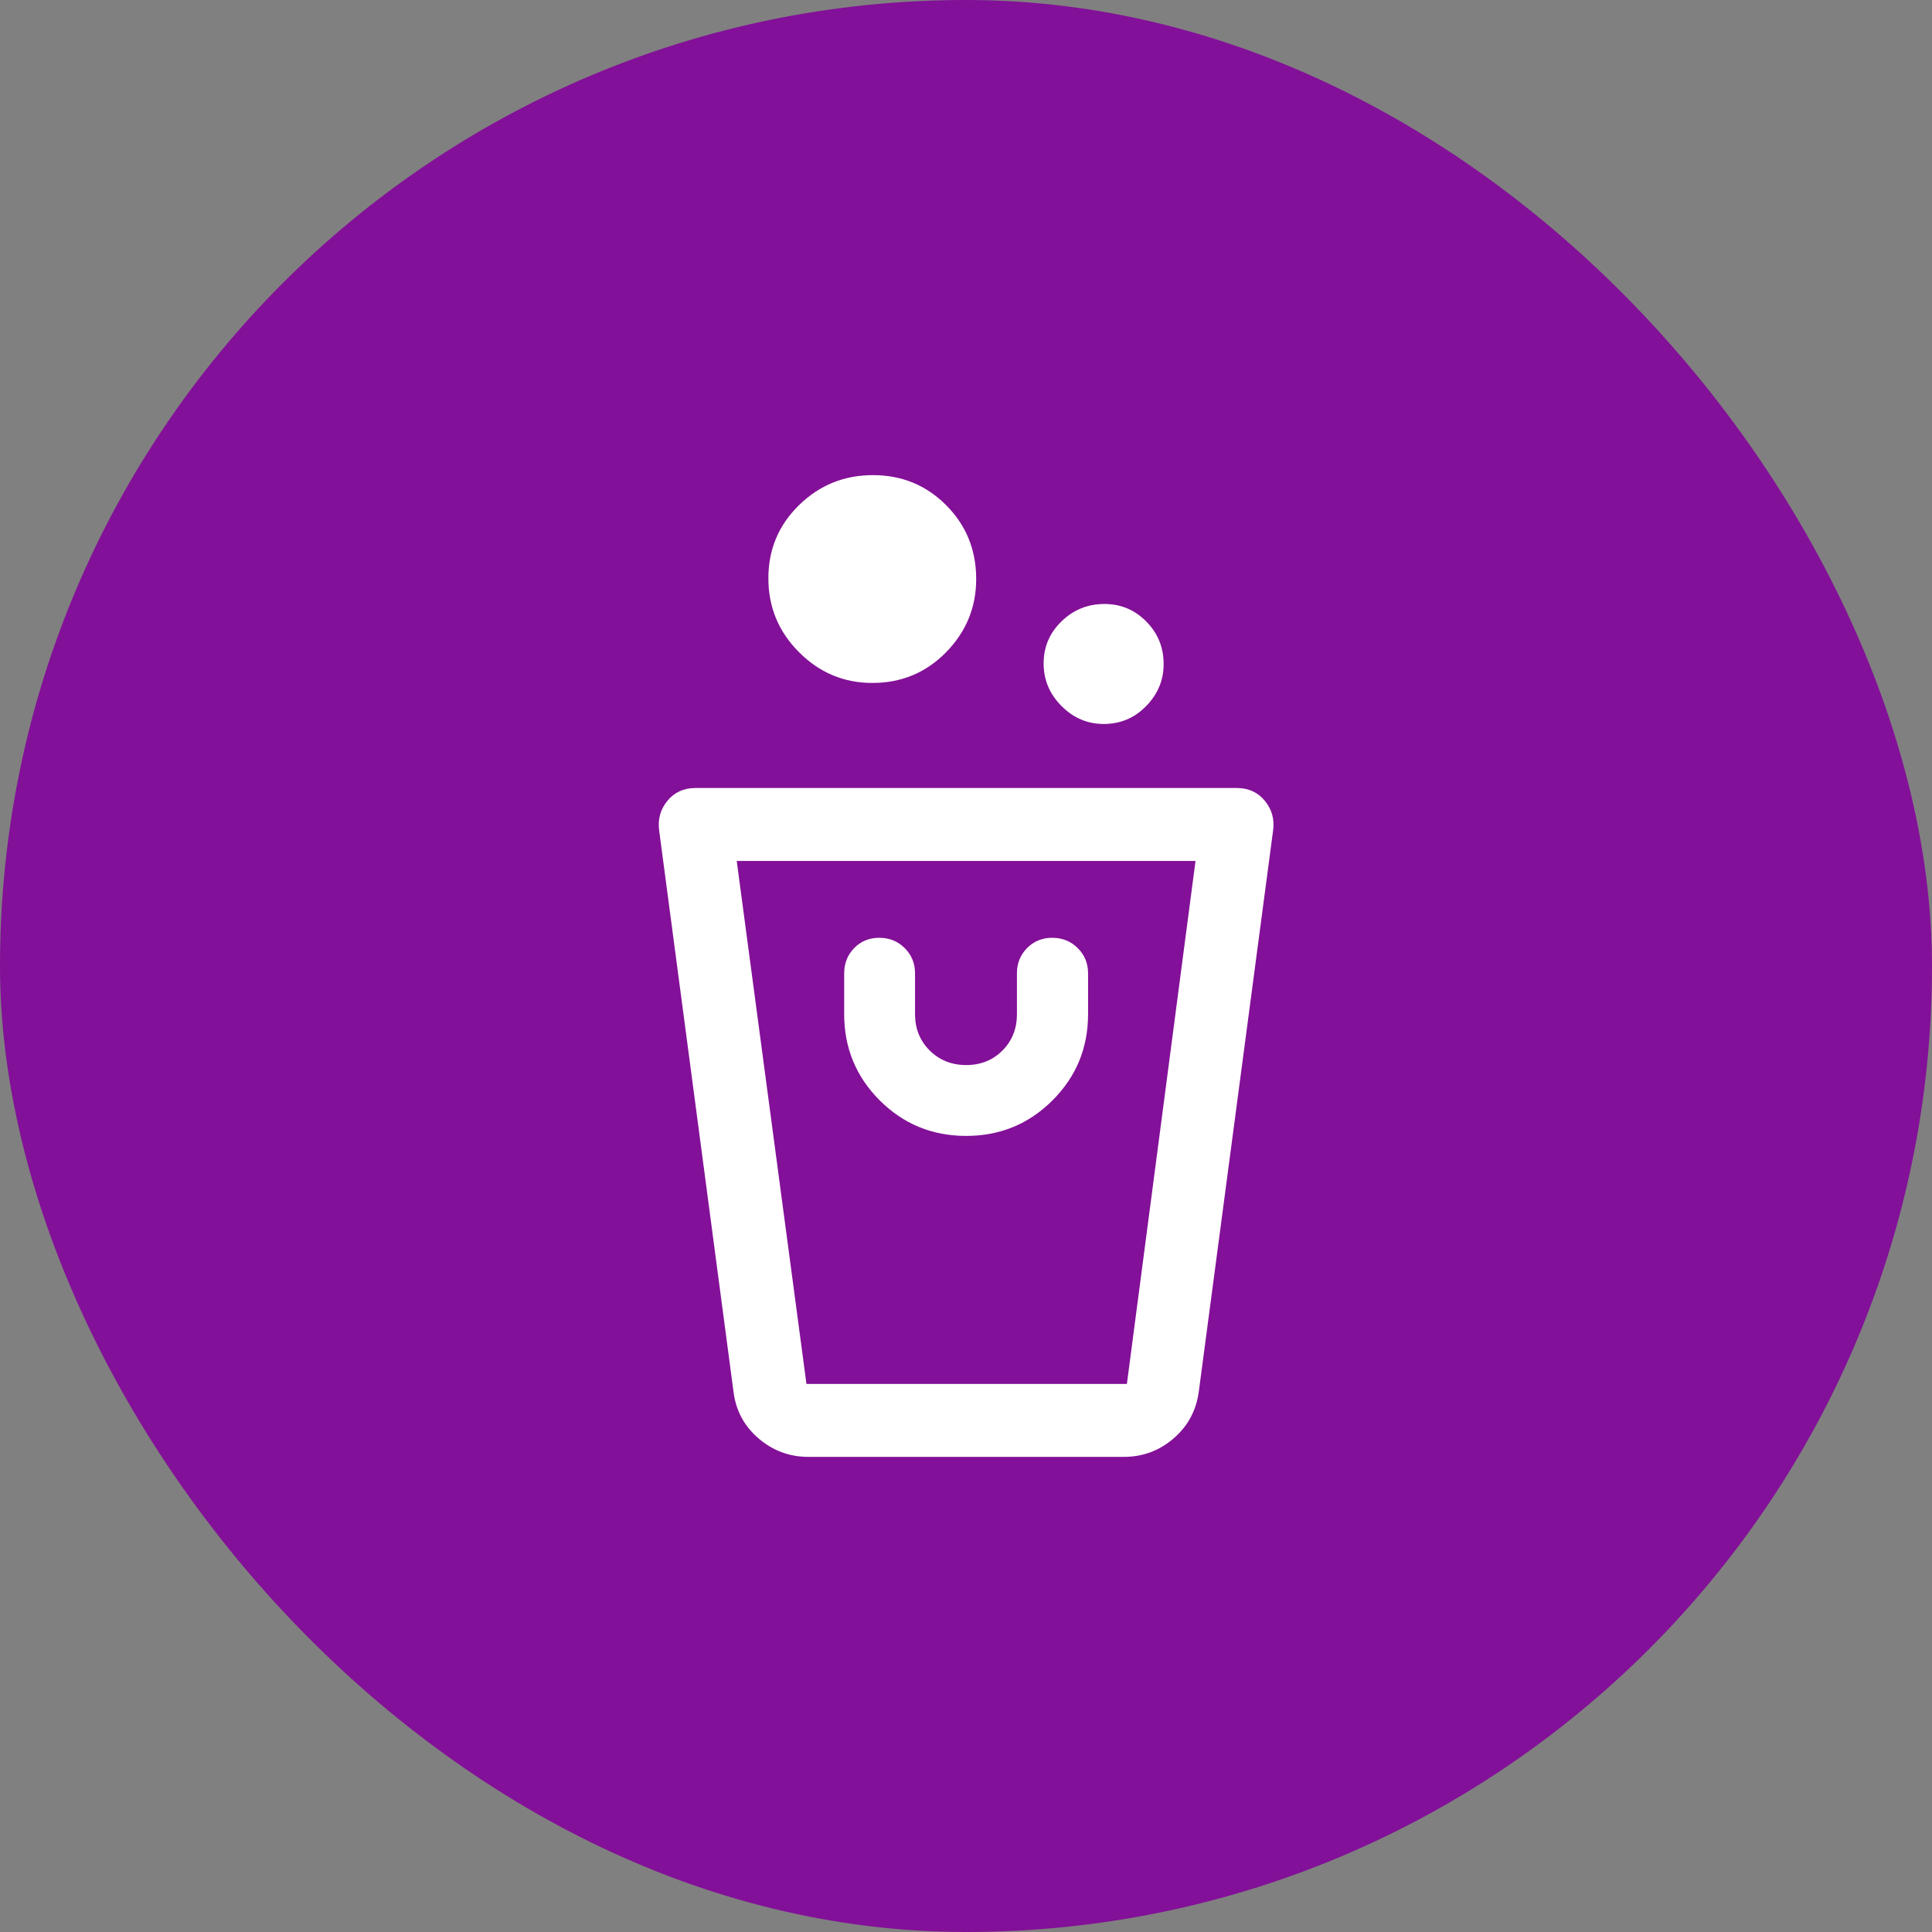
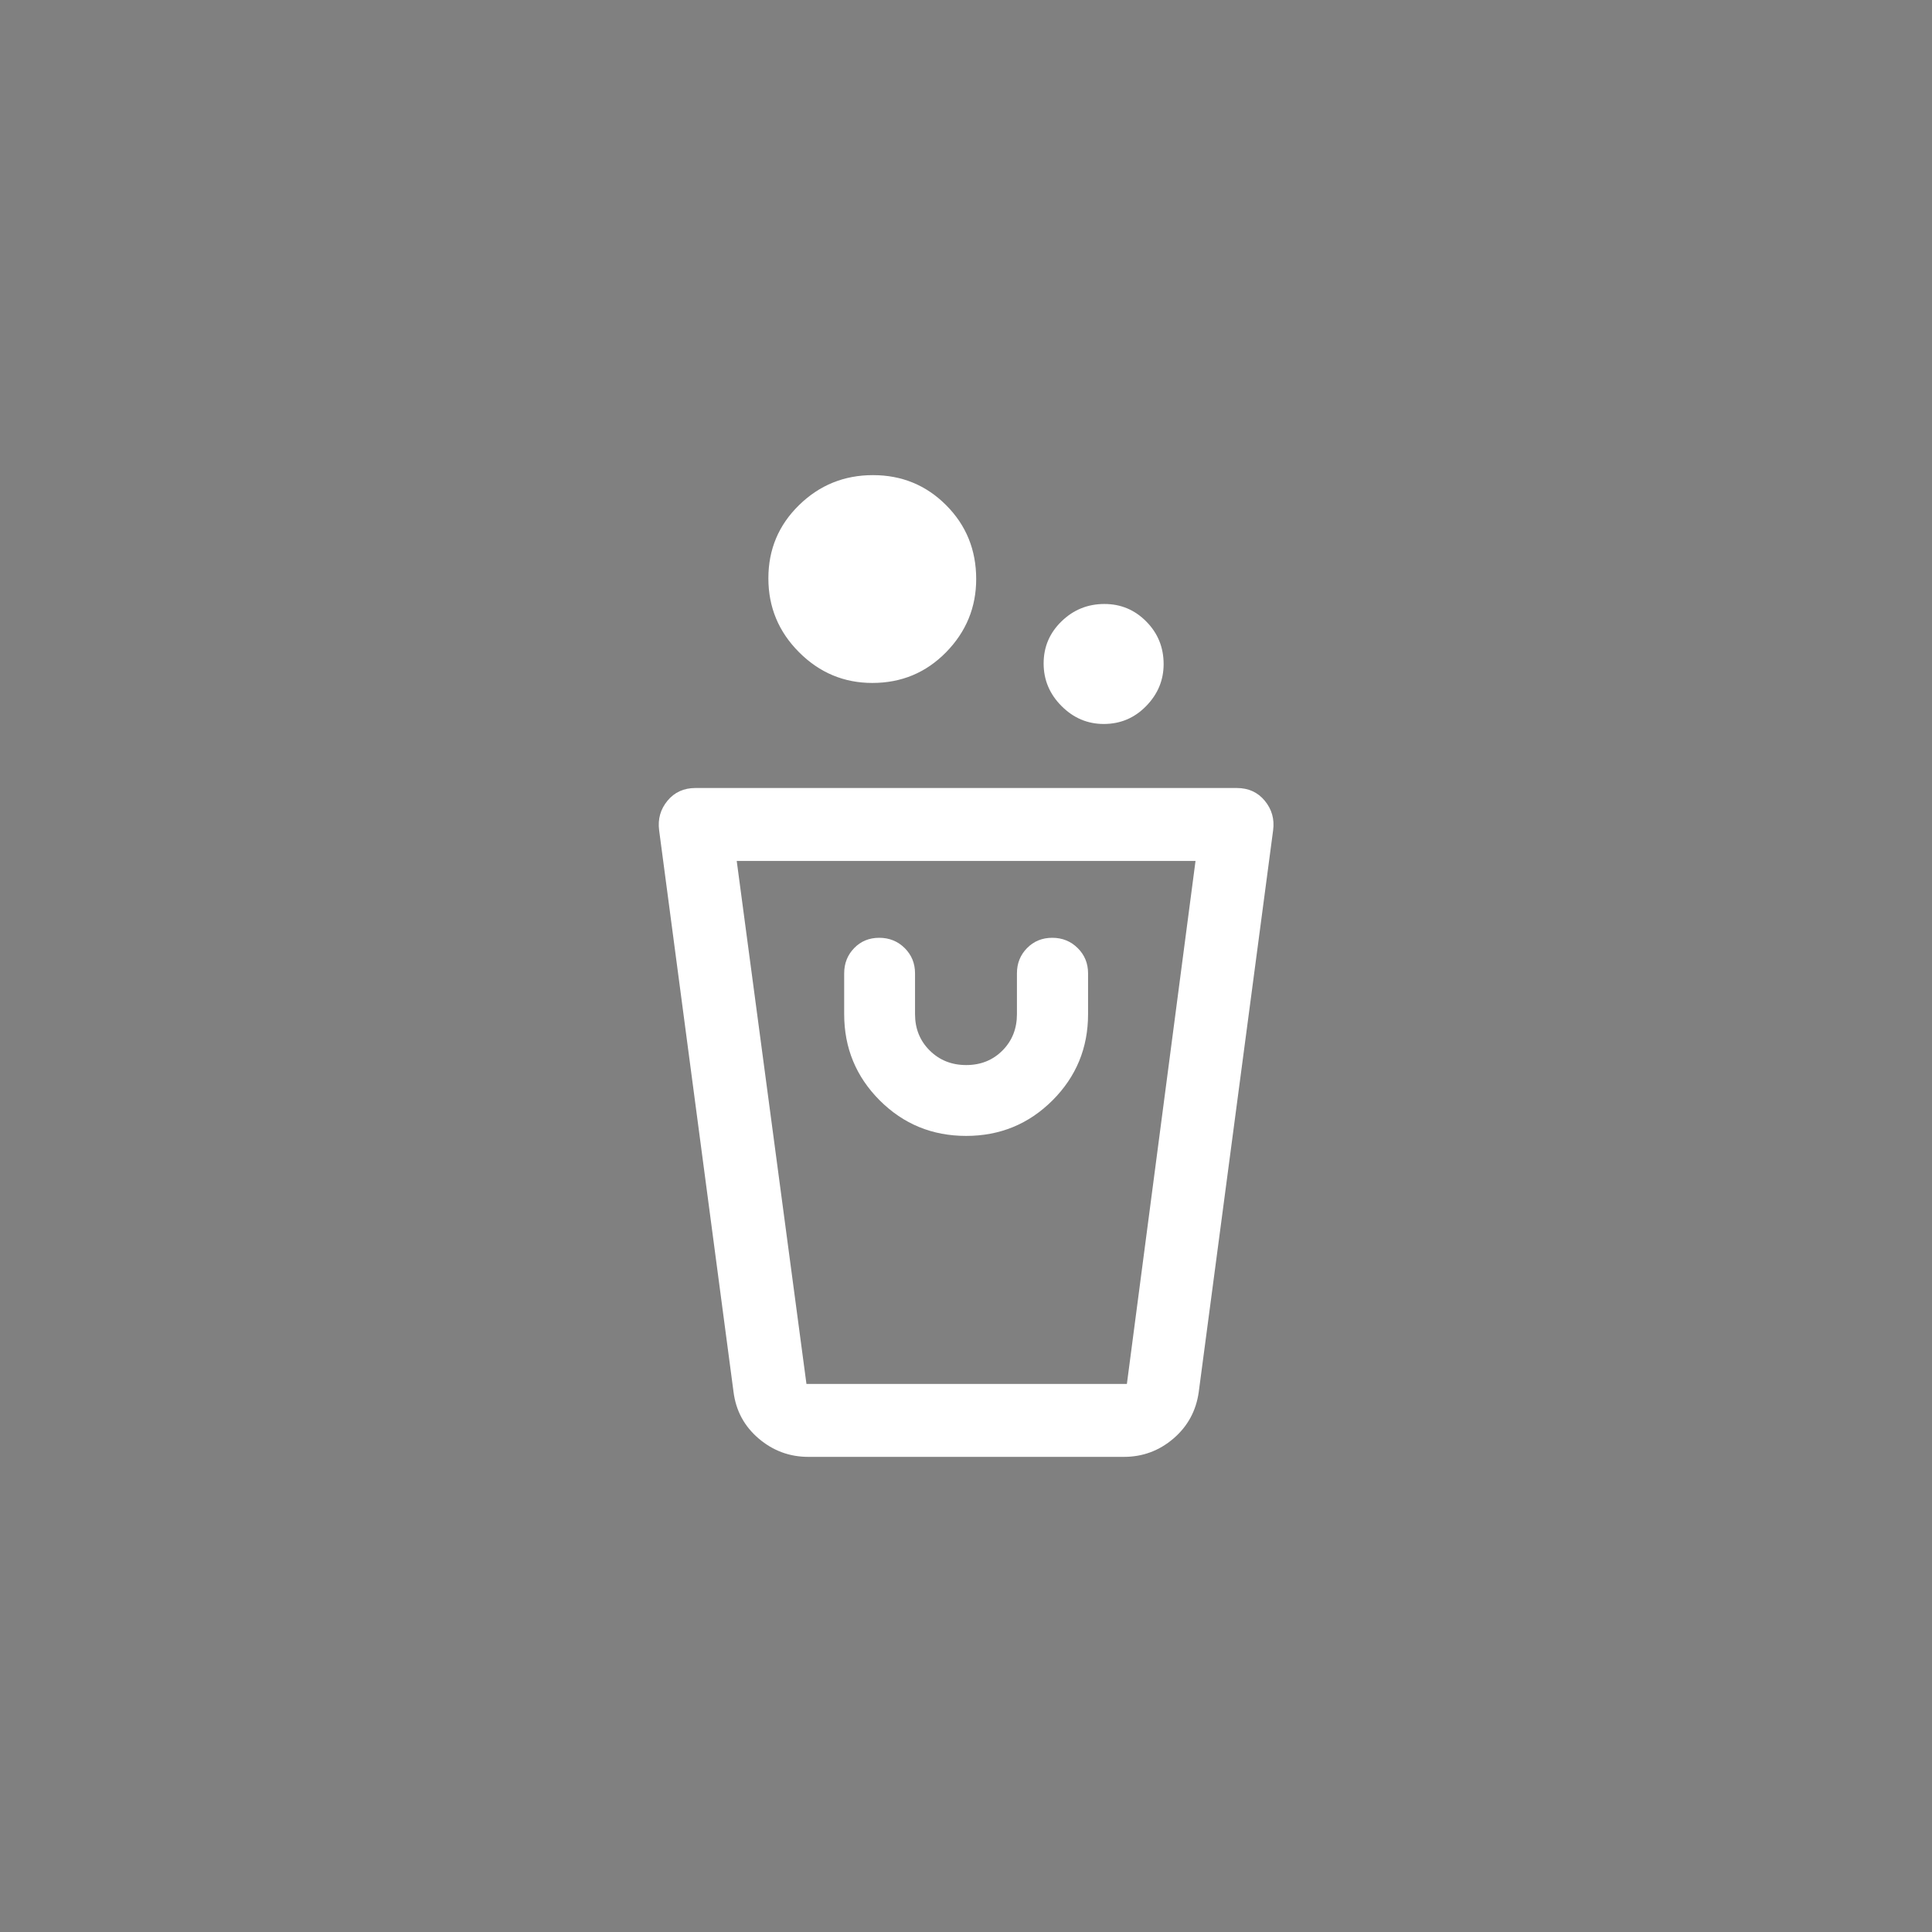
<svg xmlns="http://www.w3.org/2000/svg" width="55" height="55" viewBox="0 0 55 55" fill="none">
  <rect x="0" y="0" width="55" height="55" fill="#808080" stroke="none" />
-   <rect width="55" height="55" rx="27.5" fill="#831098" />
  <path d="M23.011 41.474C22.478 41.474 22.007 41.3 21.598 40.952C21.189 40.603 20.95 40.161 20.882 39.625L18.764 23.637C18.723 23.319 18.801 23.039 19.001 22.796C19.2 22.554 19.466 22.433 19.797 22.433H35.21C35.541 22.433 35.807 22.554 36.006 22.796C36.206 23.039 36.285 23.319 36.243 23.637L34.126 39.625C34.052 40.161 33.812 40.603 33.406 40.952C32.999 41.3 32.529 41.474 31.996 41.474H23.011ZM22.958 39.398H32.08L34.034 24.509H20.973L22.958 39.398ZM27.503 32.337C28.467 32.337 29.286 32 29.962 31.326C30.637 30.651 30.975 29.833 30.975 28.87V27.709C30.975 27.425 30.877 27.185 30.68 26.99C30.483 26.795 30.242 26.697 29.956 26.697C29.669 26.697 29.43 26.795 29.238 26.99C29.046 27.185 28.95 27.425 28.95 27.709V28.87C28.95 29.285 28.813 29.63 28.538 29.906C28.263 30.182 27.919 30.32 27.506 30.32C27.092 30.32 26.746 30.182 26.467 29.906C26.189 29.63 26.049 29.285 26.049 28.87V27.709C26.049 27.425 25.951 27.185 25.755 26.99C25.558 26.795 25.316 26.697 25.03 26.697C24.744 26.697 24.506 26.795 24.317 26.99C24.127 27.185 24.032 27.425 24.032 27.709V28.87C24.032 29.833 24.37 30.651 25.044 31.326C25.719 32 26.539 32.337 27.503 32.337ZM31.422 20.61C30.96 20.61 30.559 20.44 30.22 20.1C29.88 19.76 29.71 19.356 29.71 18.886C29.71 18.417 29.88 18.017 30.22 17.688C30.559 17.358 30.967 17.194 31.441 17.194C31.906 17.194 32.303 17.36 32.632 17.693C32.962 18.026 33.126 18.43 33.126 18.906C33.126 19.362 32.961 19.76 32.629 20.1C32.298 20.44 31.895 20.61 31.422 20.61ZM24.833 19.442C24.026 19.442 23.33 19.151 22.748 18.568C22.165 17.985 21.874 17.284 21.874 16.463C21.874 15.643 22.165 14.948 22.748 14.379C23.33 13.81 24.032 13.526 24.852 13.526C25.673 13.526 26.367 13.812 26.936 14.383C27.505 14.954 27.79 15.654 27.79 16.483C27.79 17.29 27.504 17.985 26.933 18.568C26.361 19.151 25.662 19.442 24.833 19.442Z" fill="white" />
</svg>